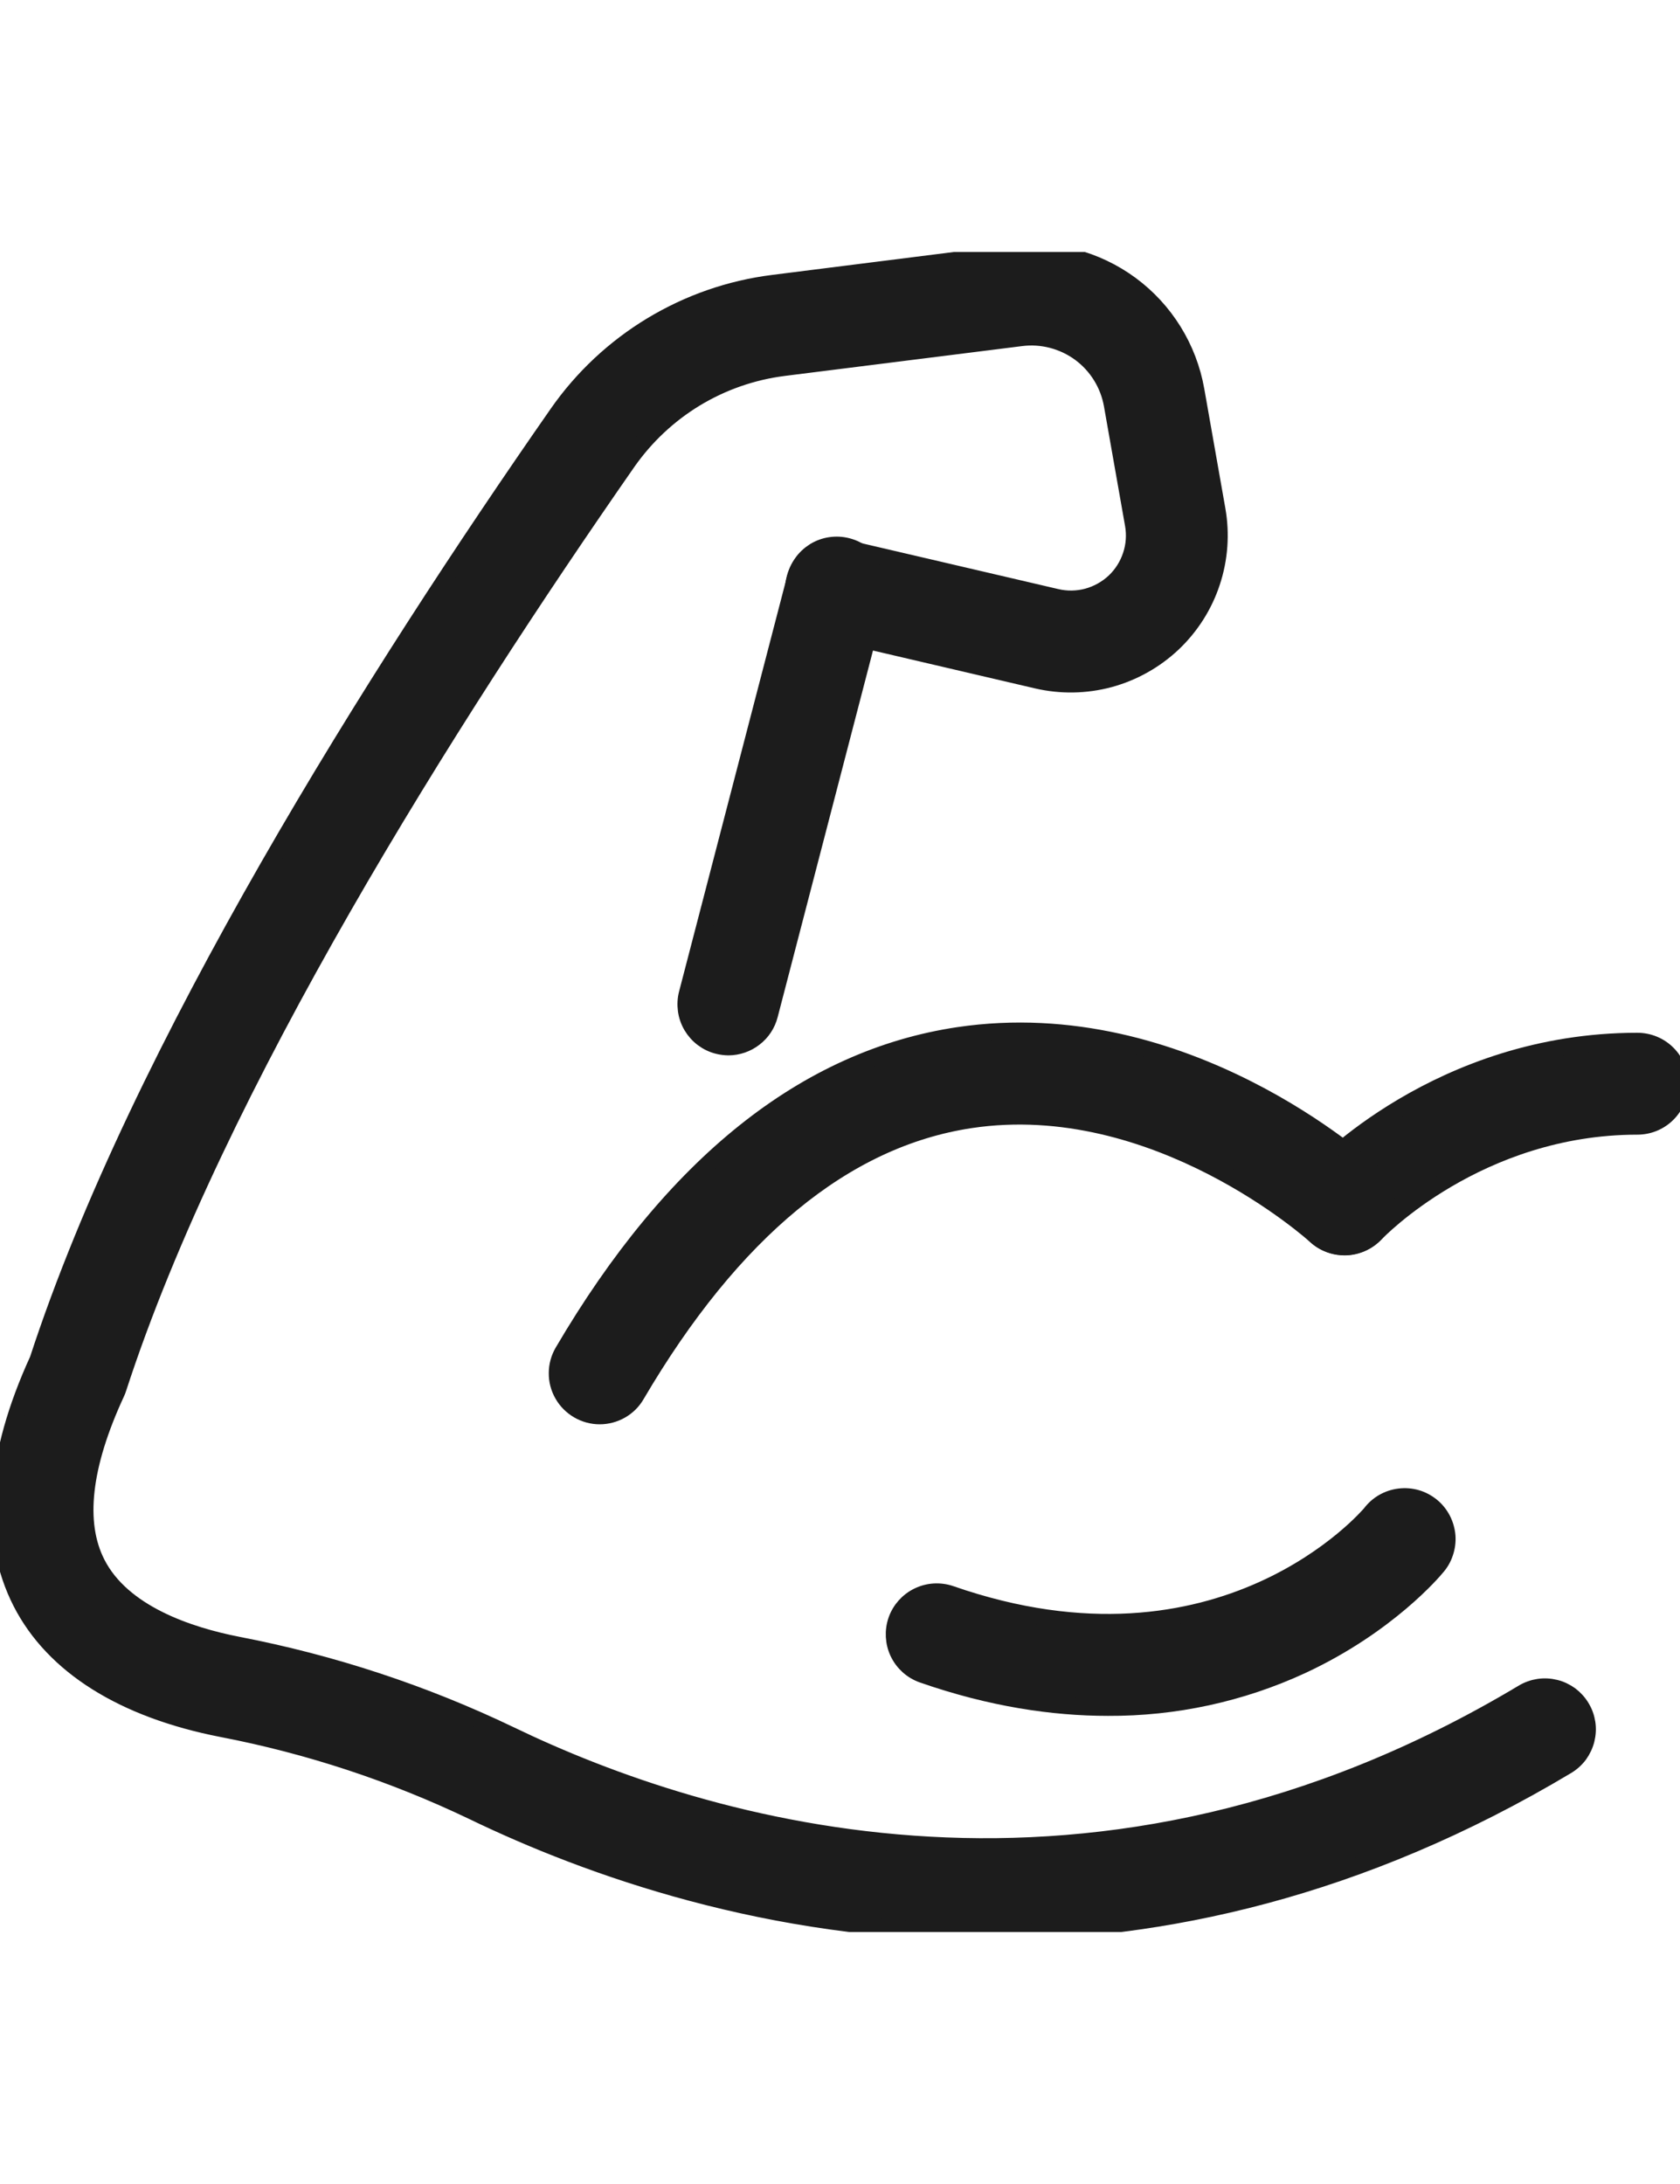
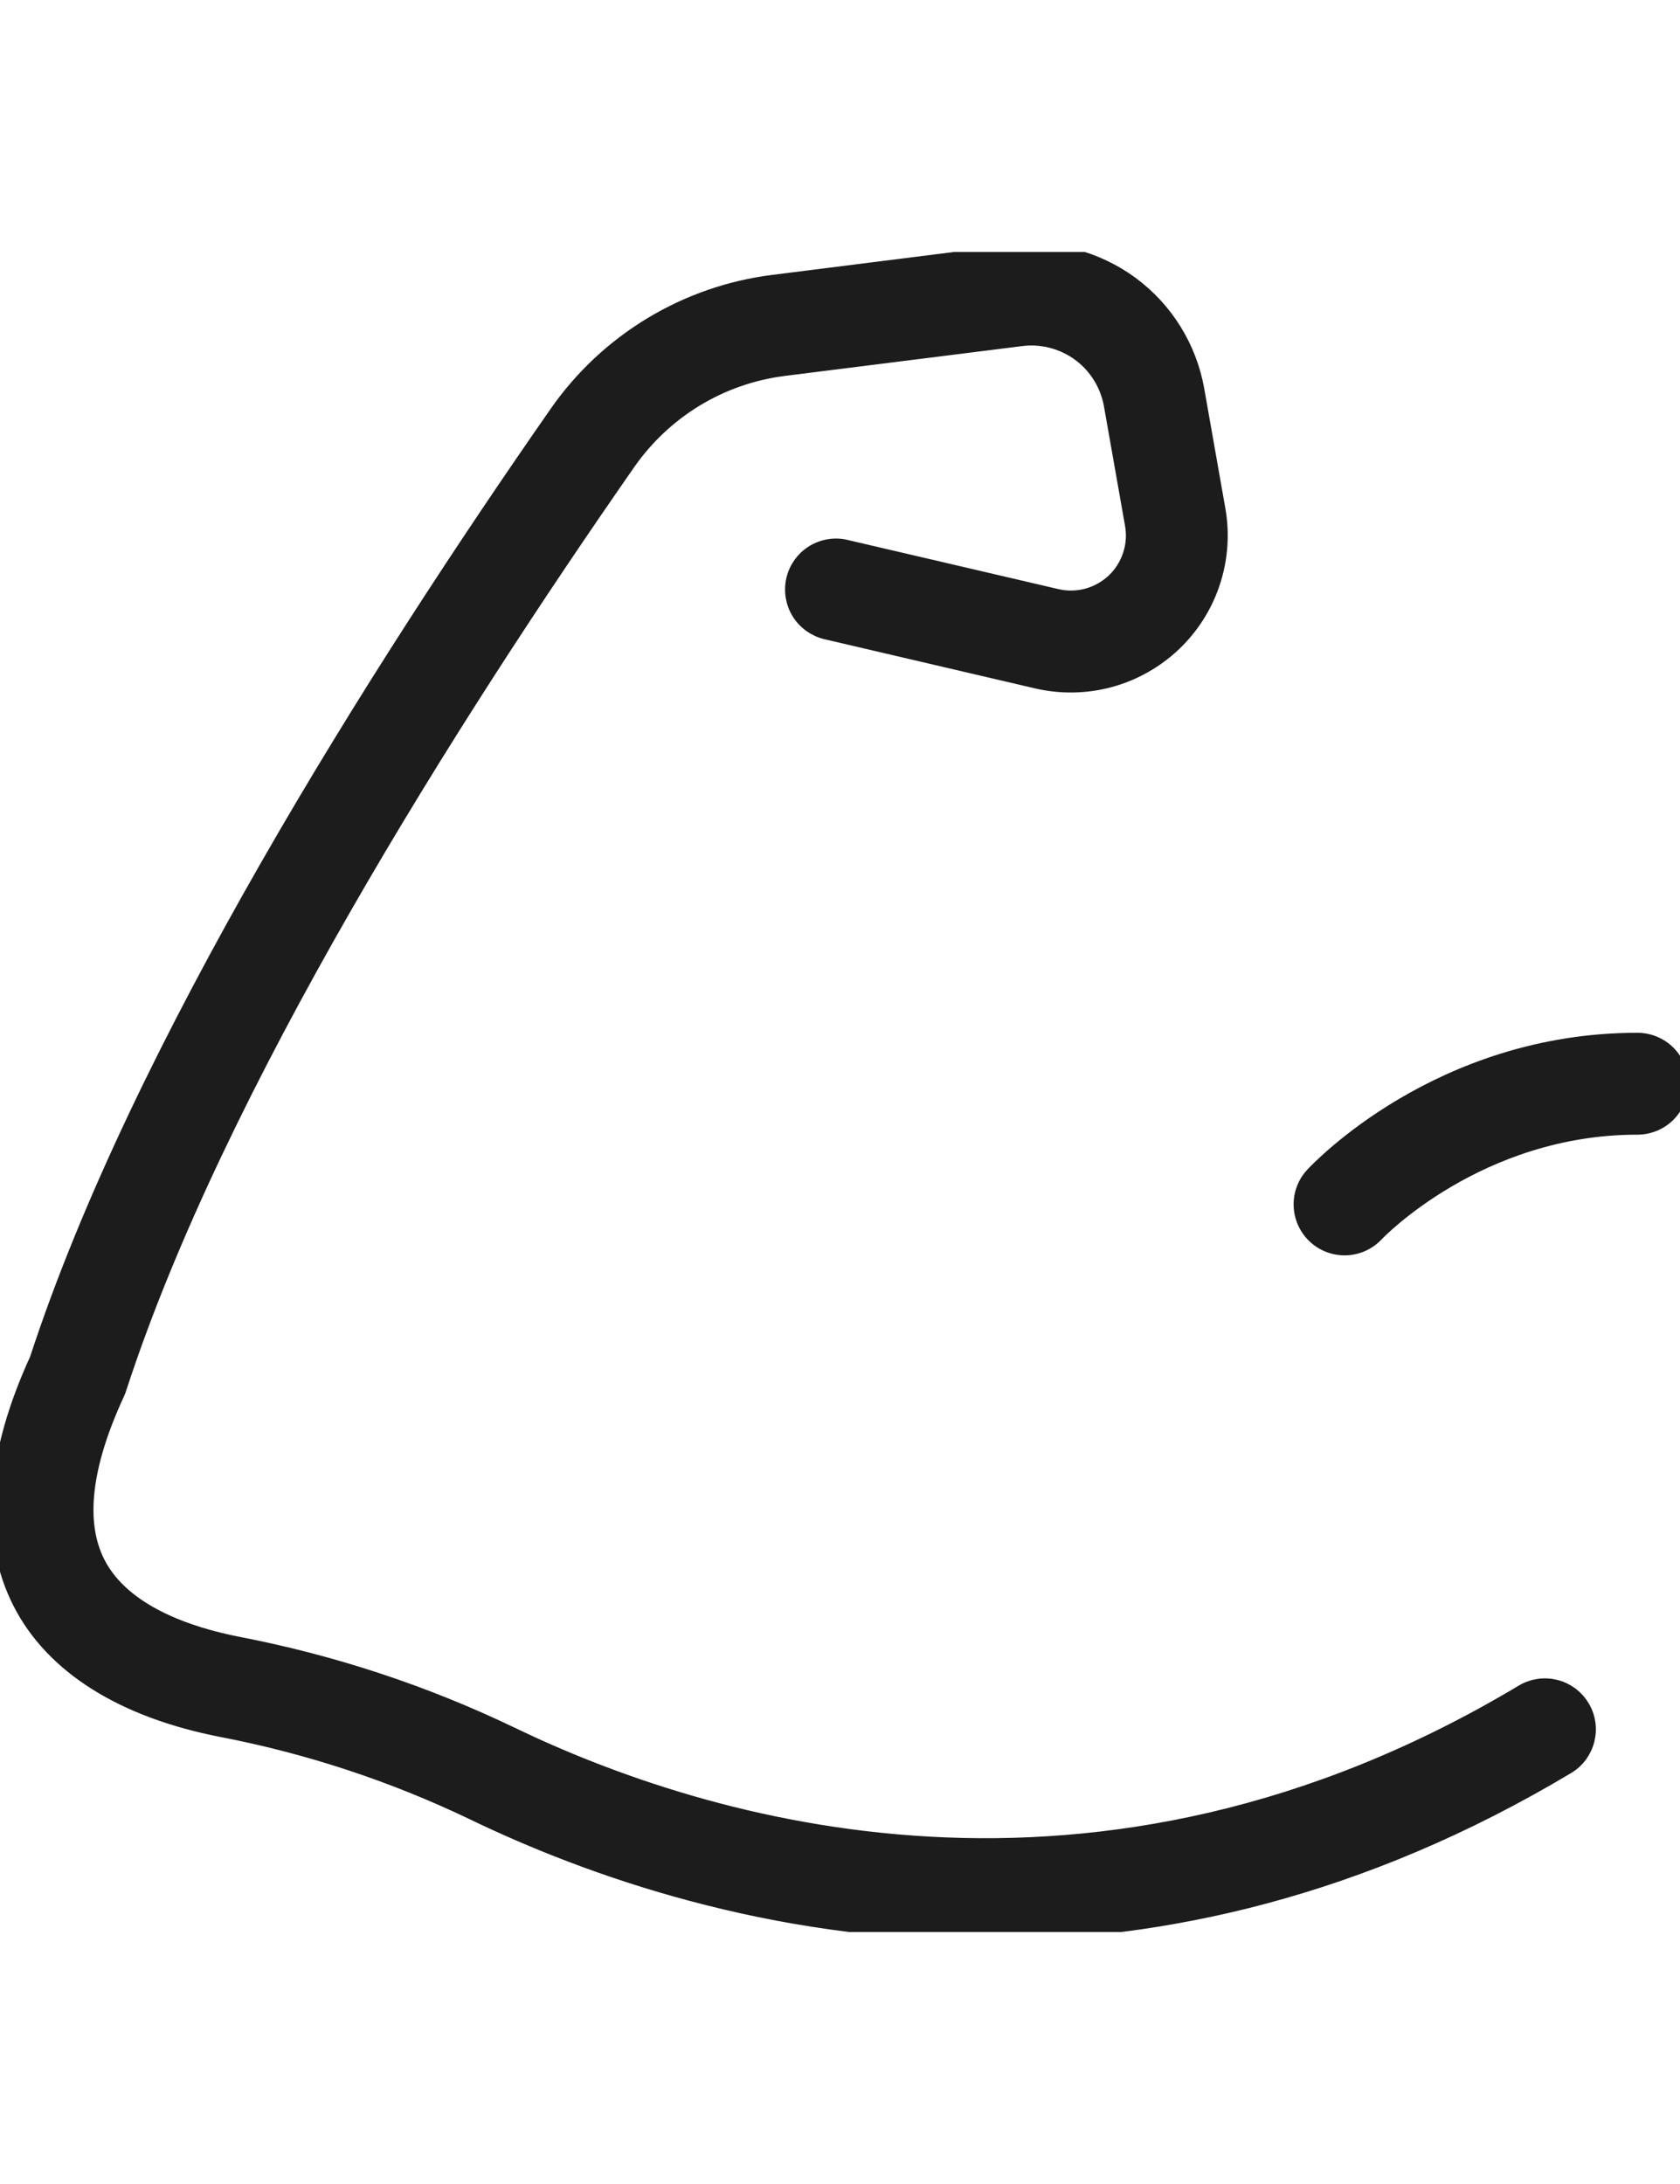
<svg xmlns="http://www.w3.org/2000/svg" width="20" height="26" viewBox="0 0 20 26" fill="none">
  <g clip-path="url(#clip0_154_1294)">
    <path d="M16.007 14.845C15.909 14.845 15.812 14.816 15.729 14.762C15.647 14.708 15.582 14.631 15.542 14.54C15.503 14.45 15.491 14.35 15.507 14.253C15.524 14.155 15.568 14.065 15.636 13.993C15.696 13.928 17.139 12.395 19.492 12.395C19.627 12.395 19.756 12.448 19.851 12.543C19.946 12.638 19.999 12.767 19.999 12.901C19.999 13.036 19.946 13.165 19.851 13.26C19.756 13.355 19.627 13.408 19.492 13.408C17.595 13.408 16.391 14.669 16.379 14.682C16.331 14.733 16.274 14.774 16.21 14.802C16.146 14.83 16.077 14.845 16.007 14.845Z" fill="#1C1C1C" stroke="#1C1C1C" stroke-width="0.2" />
-     <path d="M7.139 16.856C7.05 16.856 6.962 16.832 6.885 16.787C6.808 16.742 6.744 16.678 6.7 16.601C6.655 16.523 6.632 16.436 6.633 16.346C6.633 16.257 6.657 16.17 6.702 16.093C8.009 13.865 9.593 12.598 11.41 12.327C14.101 11.927 16.256 13.88 16.347 13.963C16.396 14.008 16.436 14.063 16.464 14.123C16.492 14.184 16.508 14.249 16.51 14.315C16.513 14.382 16.503 14.448 16.48 14.511C16.457 14.573 16.422 14.631 16.377 14.68C16.331 14.729 16.277 14.768 16.216 14.796C16.156 14.824 16.091 14.84 16.024 14.843C15.958 14.845 15.891 14.835 15.829 14.812C15.766 14.789 15.709 14.754 15.66 14.709C15.642 14.692 13.76 12.998 11.552 13.331C10.056 13.557 8.719 14.659 7.576 16.605C7.532 16.682 7.468 16.745 7.391 16.789C7.314 16.833 7.227 16.856 7.139 16.856ZM13.19 20.327C12.537 20.327 11.798 20.219 10.981 19.934C10.855 19.889 10.752 19.796 10.694 19.675C10.637 19.555 10.629 19.416 10.673 19.289C10.717 19.163 10.81 19.059 10.93 19.001C11.051 18.942 11.189 18.934 11.316 18.977C14.554 20.104 16.297 18.04 16.316 18.019C16.357 17.964 16.409 17.918 16.468 17.884C16.527 17.85 16.593 17.828 16.661 17.82C16.729 17.812 16.797 17.817 16.863 17.836C16.929 17.855 16.99 17.888 17.043 17.931C17.096 17.974 17.139 18.028 17.171 18.089C17.202 18.149 17.221 18.216 17.227 18.284C17.232 18.352 17.223 18.421 17.201 18.485C17.18 18.55 17.145 18.61 17.099 18.661C17.076 18.689 16.527 19.348 15.496 19.827C14.773 20.161 13.986 20.331 13.19 20.327ZM8.672 12.464C8.629 12.463 8.586 12.458 8.544 12.447C8.48 12.431 8.419 12.401 8.366 12.361C8.313 12.321 8.269 12.271 8.235 12.214C8.201 12.156 8.179 12.093 8.17 12.027C8.161 11.961 8.164 11.894 8.181 11.829L9.465 6.892C9.479 6.824 9.506 6.761 9.546 6.705C9.585 6.648 9.636 6.601 9.694 6.564C9.752 6.528 9.817 6.504 9.885 6.494C9.953 6.484 10.022 6.487 10.089 6.505C10.155 6.522 10.217 6.552 10.271 6.594C10.326 6.637 10.371 6.689 10.404 6.749C10.438 6.809 10.458 6.875 10.465 6.944C10.472 7.012 10.465 7.081 10.445 7.146L9.161 12.084C9.133 12.193 9.07 12.289 8.981 12.357C8.893 12.426 8.784 12.463 8.672 12.464Z" fill="#1C1C1C" stroke="#1C1C1C" stroke-width="0.2" />
    <path d="M11.738 23.001C9.164 23.001 7.013 22.233 5.63 21.565C4.68 21.11 3.676 20.779 2.642 20.58C1.464 20.35 0.637 19.83 0.251 19.075C-0.141 18.306 -0.074 17.335 0.452 16.187C1.663 12.479 4.483 8.016 6.639 4.922C6.934 4.499 7.315 4.142 7.757 3.875C8.199 3.608 8.692 3.436 9.205 3.372L12.028 3.016C12.535 2.952 13.047 3.085 13.459 3.388C13.87 3.691 14.149 4.141 14.238 4.645L14.489 6.068C14.54 6.357 14.518 6.653 14.426 6.931C14.335 7.208 14.175 7.459 13.963 7.66C13.75 7.861 13.491 8.006 13.209 8.083C12.926 8.159 12.63 8.164 12.345 8.098L9.841 7.513C9.775 7.498 9.714 7.47 9.659 7.432C9.605 7.393 9.558 7.344 9.523 7.287C9.487 7.231 9.464 7.168 9.453 7.102C9.442 7.036 9.444 6.968 9.459 6.903C9.474 6.838 9.502 6.777 9.541 6.722C9.58 6.668 9.629 6.622 9.686 6.587C9.743 6.552 9.807 6.528 9.873 6.518C9.939 6.507 10.006 6.51 10.071 6.526L12.575 7.11C12.697 7.139 12.824 7.137 12.944 7.105C13.065 7.072 13.176 7.01 13.267 6.925C13.358 6.839 13.426 6.731 13.465 6.613C13.505 6.494 13.514 6.367 13.492 6.244L13.241 4.821C13.197 4.573 13.06 4.352 12.858 4.203C12.656 4.055 12.404 3.989 12.155 4.021L9.331 4.376C8.959 4.423 8.602 4.547 8.281 4.741C7.961 4.935 7.685 5.194 7.47 5.501C5.349 8.547 2.574 12.933 1.406 16.528C1.4 16.547 1.393 16.566 1.384 16.584C0.984 17.448 0.907 18.13 1.154 18.613C1.456 19.204 2.235 19.468 2.836 19.585C3.955 19.801 5.043 20.159 6.071 20.652C8.392 21.773 13.045 23.198 18.131 20.153C18.189 20.118 18.252 20.096 18.318 20.086C18.384 20.076 18.451 20.08 18.515 20.096C18.58 20.112 18.64 20.141 18.694 20.18C18.747 20.22 18.792 20.27 18.826 20.327C18.861 20.384 18.883 20.448 18.893 20.513C18.903 20.579 18.899 20.646 18.883 20.711C18.867 20.775 18.838 20.836 18.799 20.89C18.759 20.943 18.709 20.988 18.652 21.022C16.192 22.494 13.826 23.001 11.738 23.001Z" fill="#1C1C1C" stroke="#1C1C1C" stroke-width="0.2" />
  </g>
  <defs>
    <clipPath id="clip0_154_1294">
      <rect width="20" height="20" fill="white" transform="translate(0 3)" />
    </clipPath>
  </defs>
</svg>